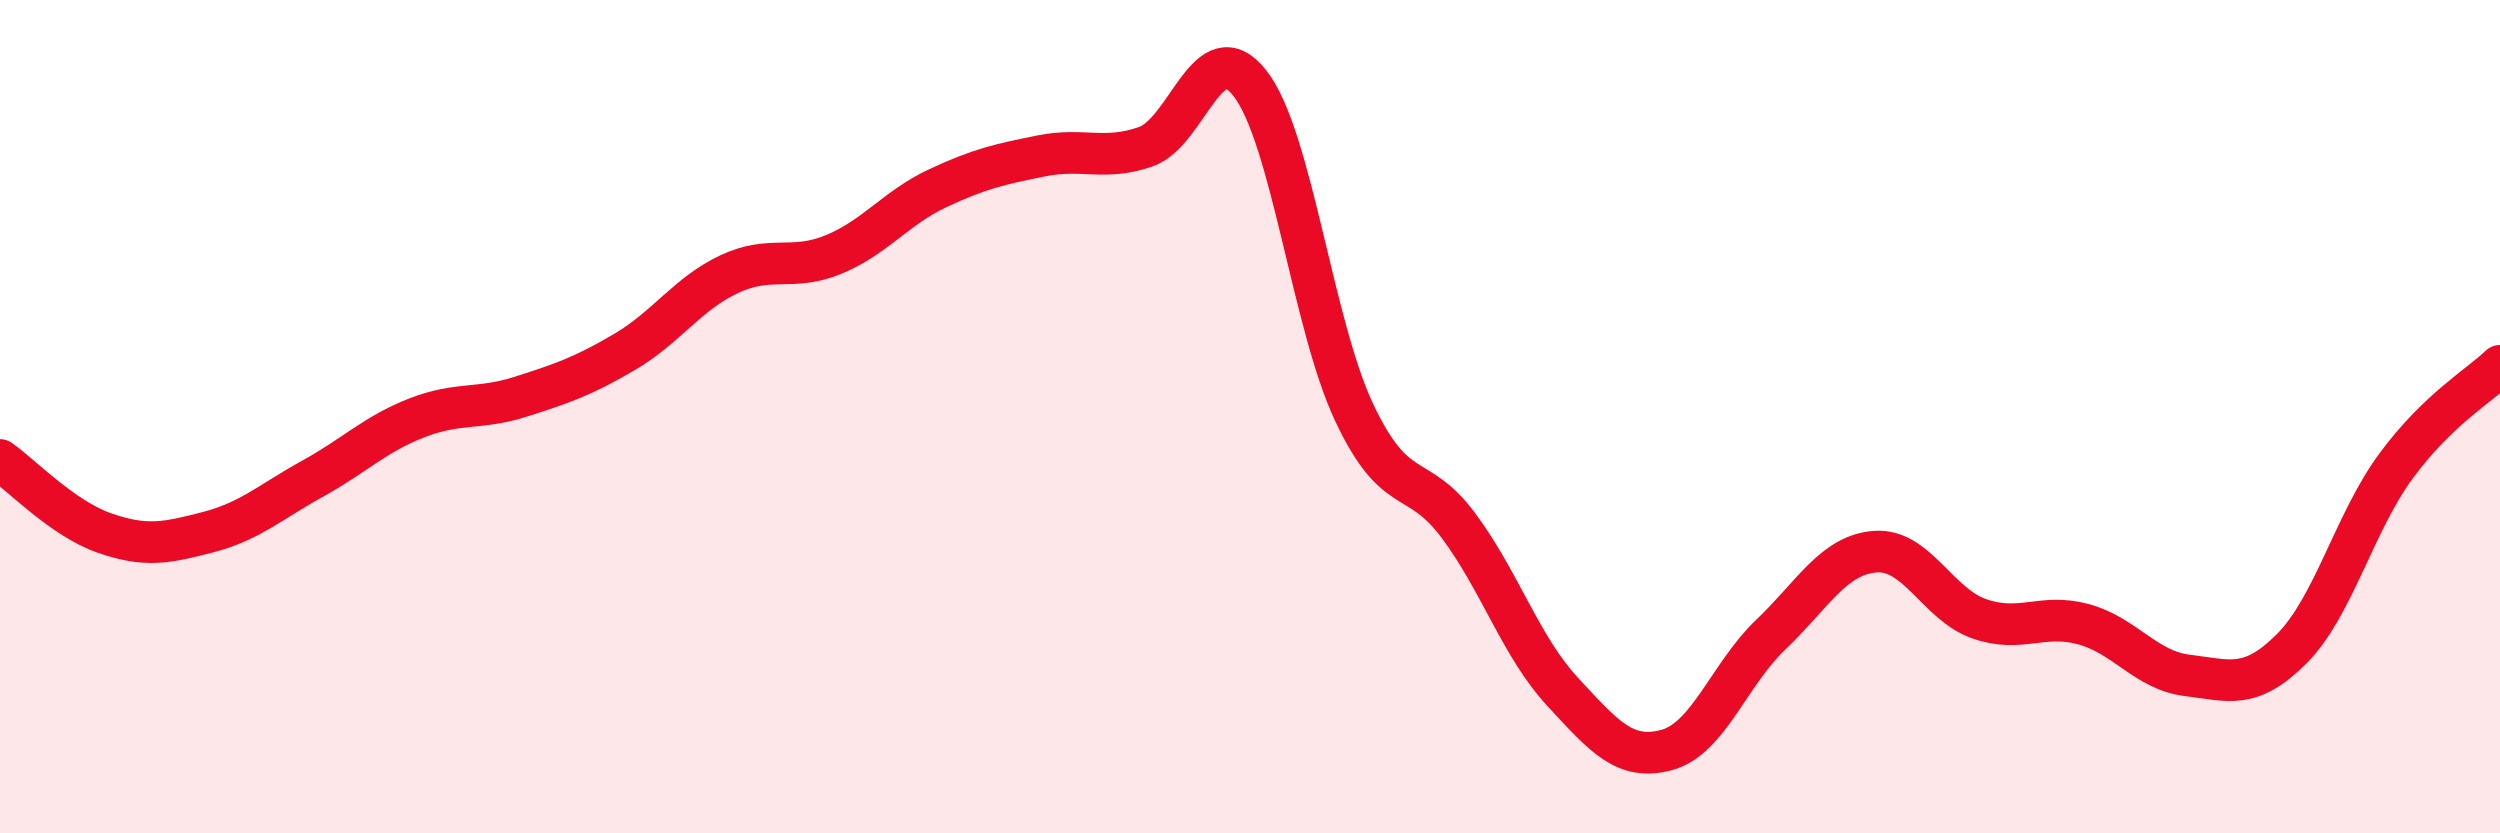
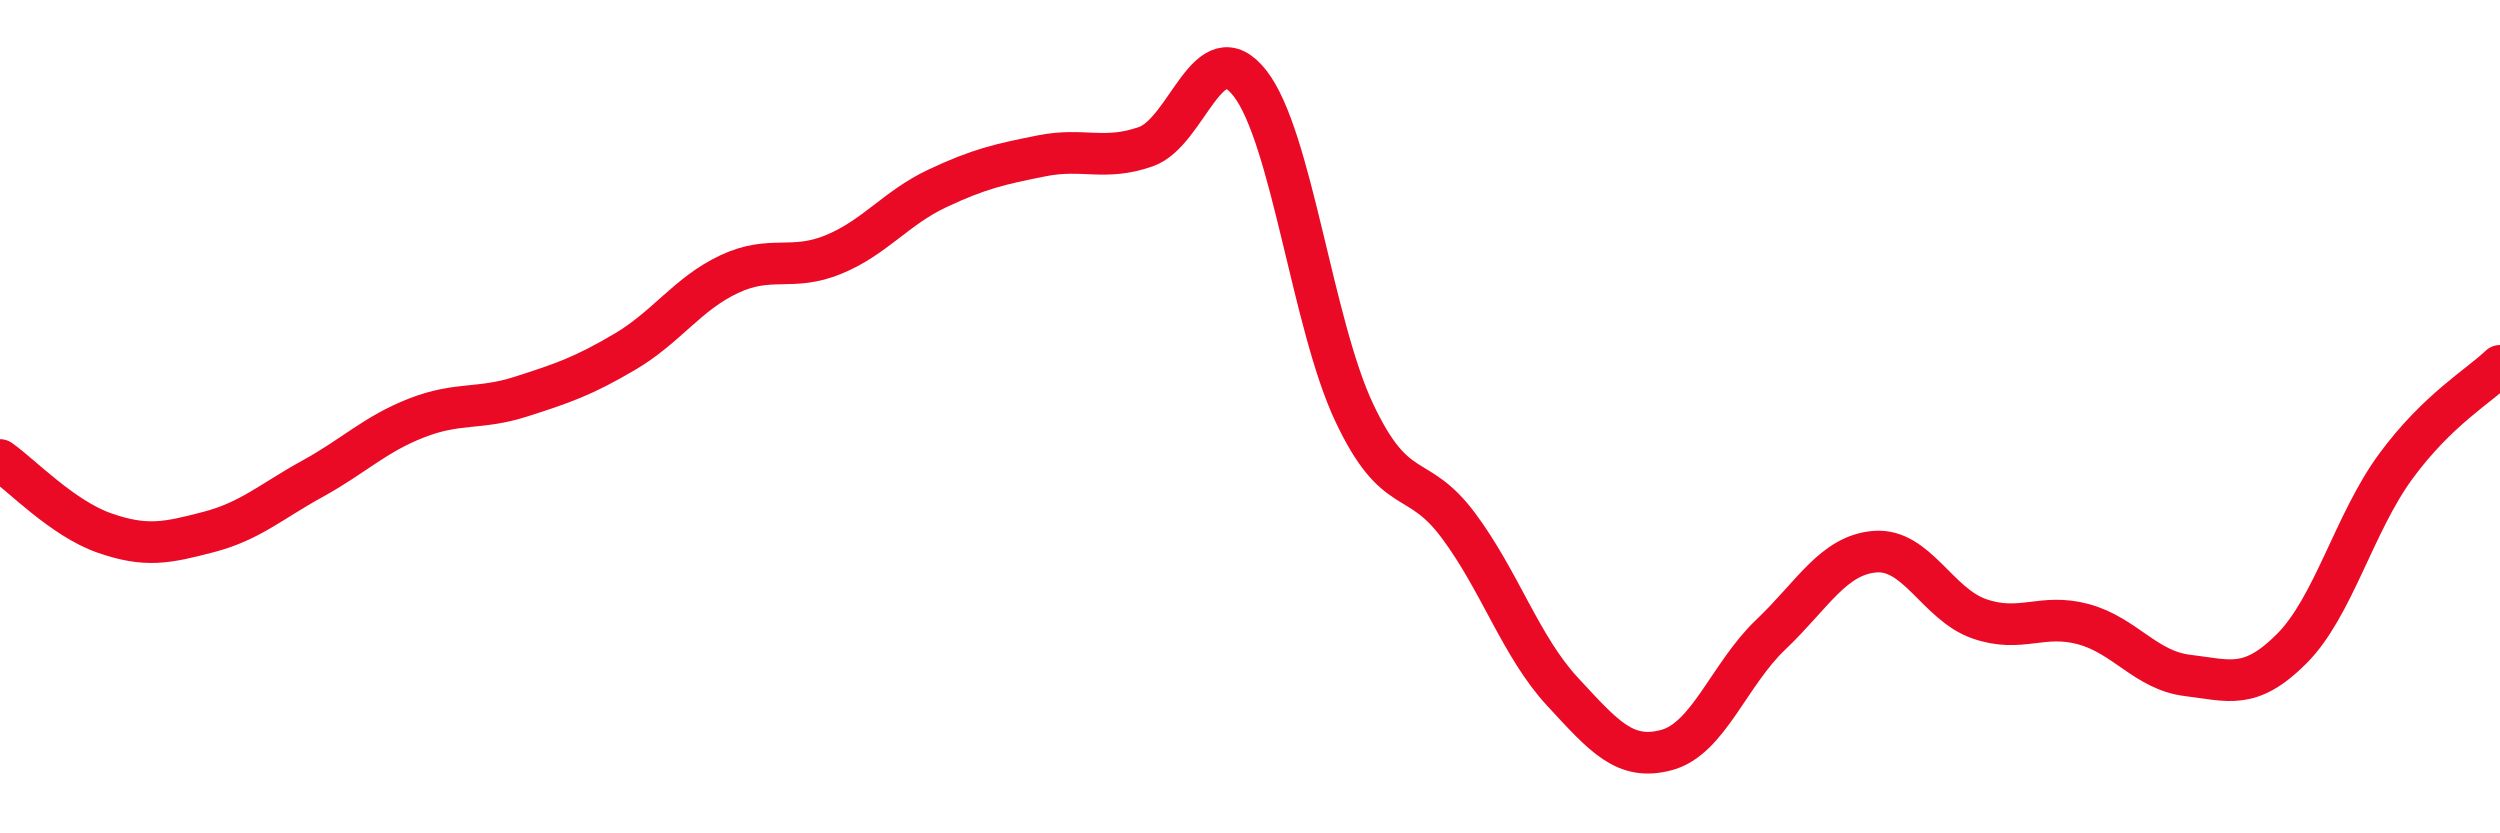
<svg xmlns="http://www.w3.org/2000/svg" width="60" height="20" viewBox="0 0 60 20">
-   <path d="M 0,11.04 C 0.5,11.39 1.5,12.44 2.5,12.79 C 3.5,13.14 4,13.03 5,12.77 C 6,12.51 6.5,12.04 7.5,11.49 C 8.5,10.94 9,10.42 10,10.03 C 11,9.64 11.5,9.84 12.5,9.52 C 13.5,9.2 14,9.03 15,8.44 C 16,7.85 16.5,7.05 17.5,6.58 C 18.5,6.11 19,6.52 20,6.11 C 21,5.7 21.5,4.99 22.5,4.52 C 23.5,4.05 24,3.94 25,3.74 C 26,3.54 26.5,3.87 27.5,3.52 C 28.5,3.17 29,0.72 30,2 C 31,3.28 31.5,7.78 32.5,9.9 C 33.5,12.02 34,11.27 35,12.61 C 36,13.95 36.5,15.52 37.5,16.6 C 38.5,17.68 39,18.27 40,18 C 41,17.73 41.5,16.18 42.5,15.23 C 43.5,14.28 44,13.32 45,13.24 C 46,13.16 46.5,14.5 47.5,14.85 C 48.5,15.2 49,14.71 50,14.98 C 51,15.25 51.5,16.09 52.5,16.21 C 53.5,16.33 54,16.57 55,15.57 C 56,14.57 56.5,12.55 57.5,11.19 C 58.5,9.83 59.5,9.26 60,8.78L60 20L0 20Z" fill="#EB0A25" opacity="0.1" stroke-linecap="round" stroke-linejoin="round" />
  <path d="M 0,11.04 C 0.5,11.39 1.5,12.44 2.5,12.79 C 3.5,13.14 4,13.03 5,12.77 C 6,12.51 6.5,12.04 7.5,11.49 C 8.5,10.94 9,10.42 10,10.03 C 11,9.64 11.5,9.84 12.5,9.52 C 13.5,9.2 14,9.03 15,8.44 C 16,7.85 16.5,7.05 17.5,6.58 C 18.5,6.11 19,6.52 20,6.11 C 21,5.7 21.5,4.99 22.5,4.52 C 23.5,4.05 24,3.94 25,3.74 C 26,3.54 26.5,3.87 27.5,3.52 C 28.5,3.17 29,0.72 30,2 C 31,3.28 31.5,7.78 32.5,9.9 C 33.5,12.02 34,11.27 35,12.61 C 36,13.95 36.5,15.52 37.5,16.6 C 38.5,17.68 39,18.27 40,18 C 41,17.73 41.5,16.18 42.5,15.23 C 43.5,14.28 44,13.32 45,13.24 C 46,13.16 46.5,14.5 47.5,14.85 C 48.5,15.2 49,14.71 50,14.98 C 51,15.25 51.5,16.09 52.5,16.21 C 53.5,16.33 54,16.57 55,15.57 C 56,14.57 56.5,12.55 57.5,11.19 C 58.5,9.83 59.5,9.26 60,8.78" stroke="#EB0A25" stroke-width="1" fill="none" stroke-linecap="round" stroke-linejoin="round" />
</svg>